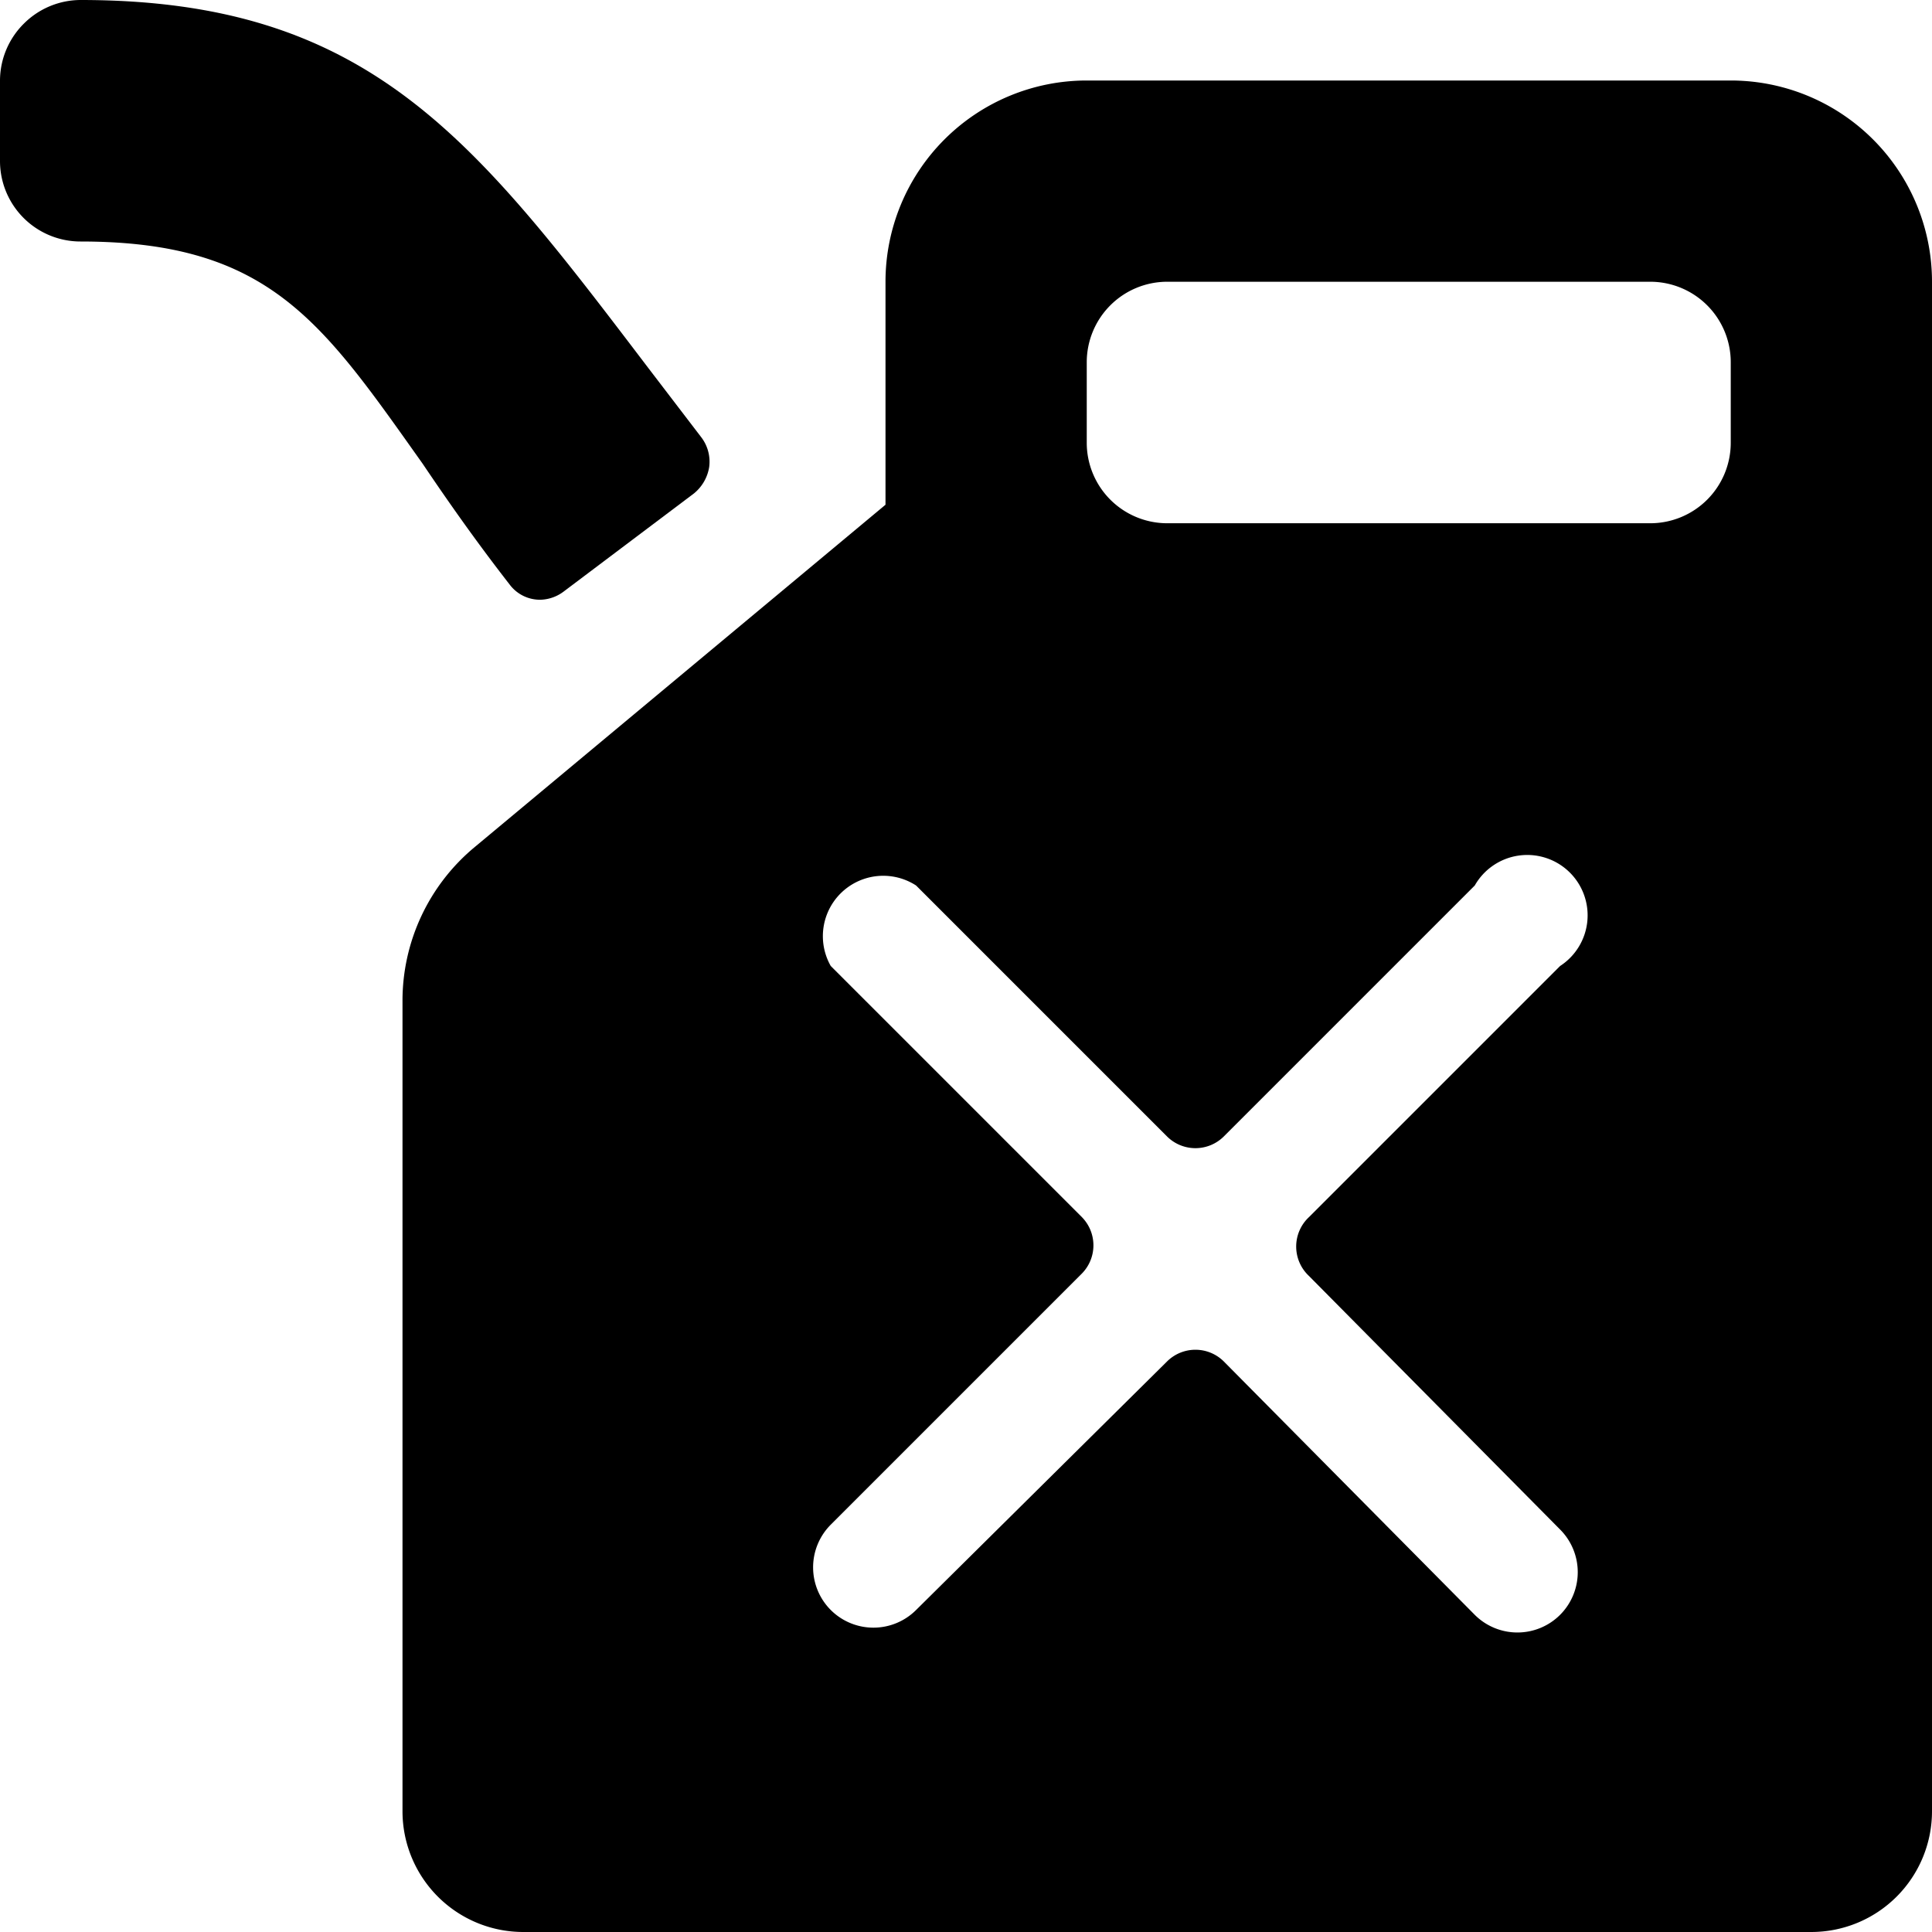
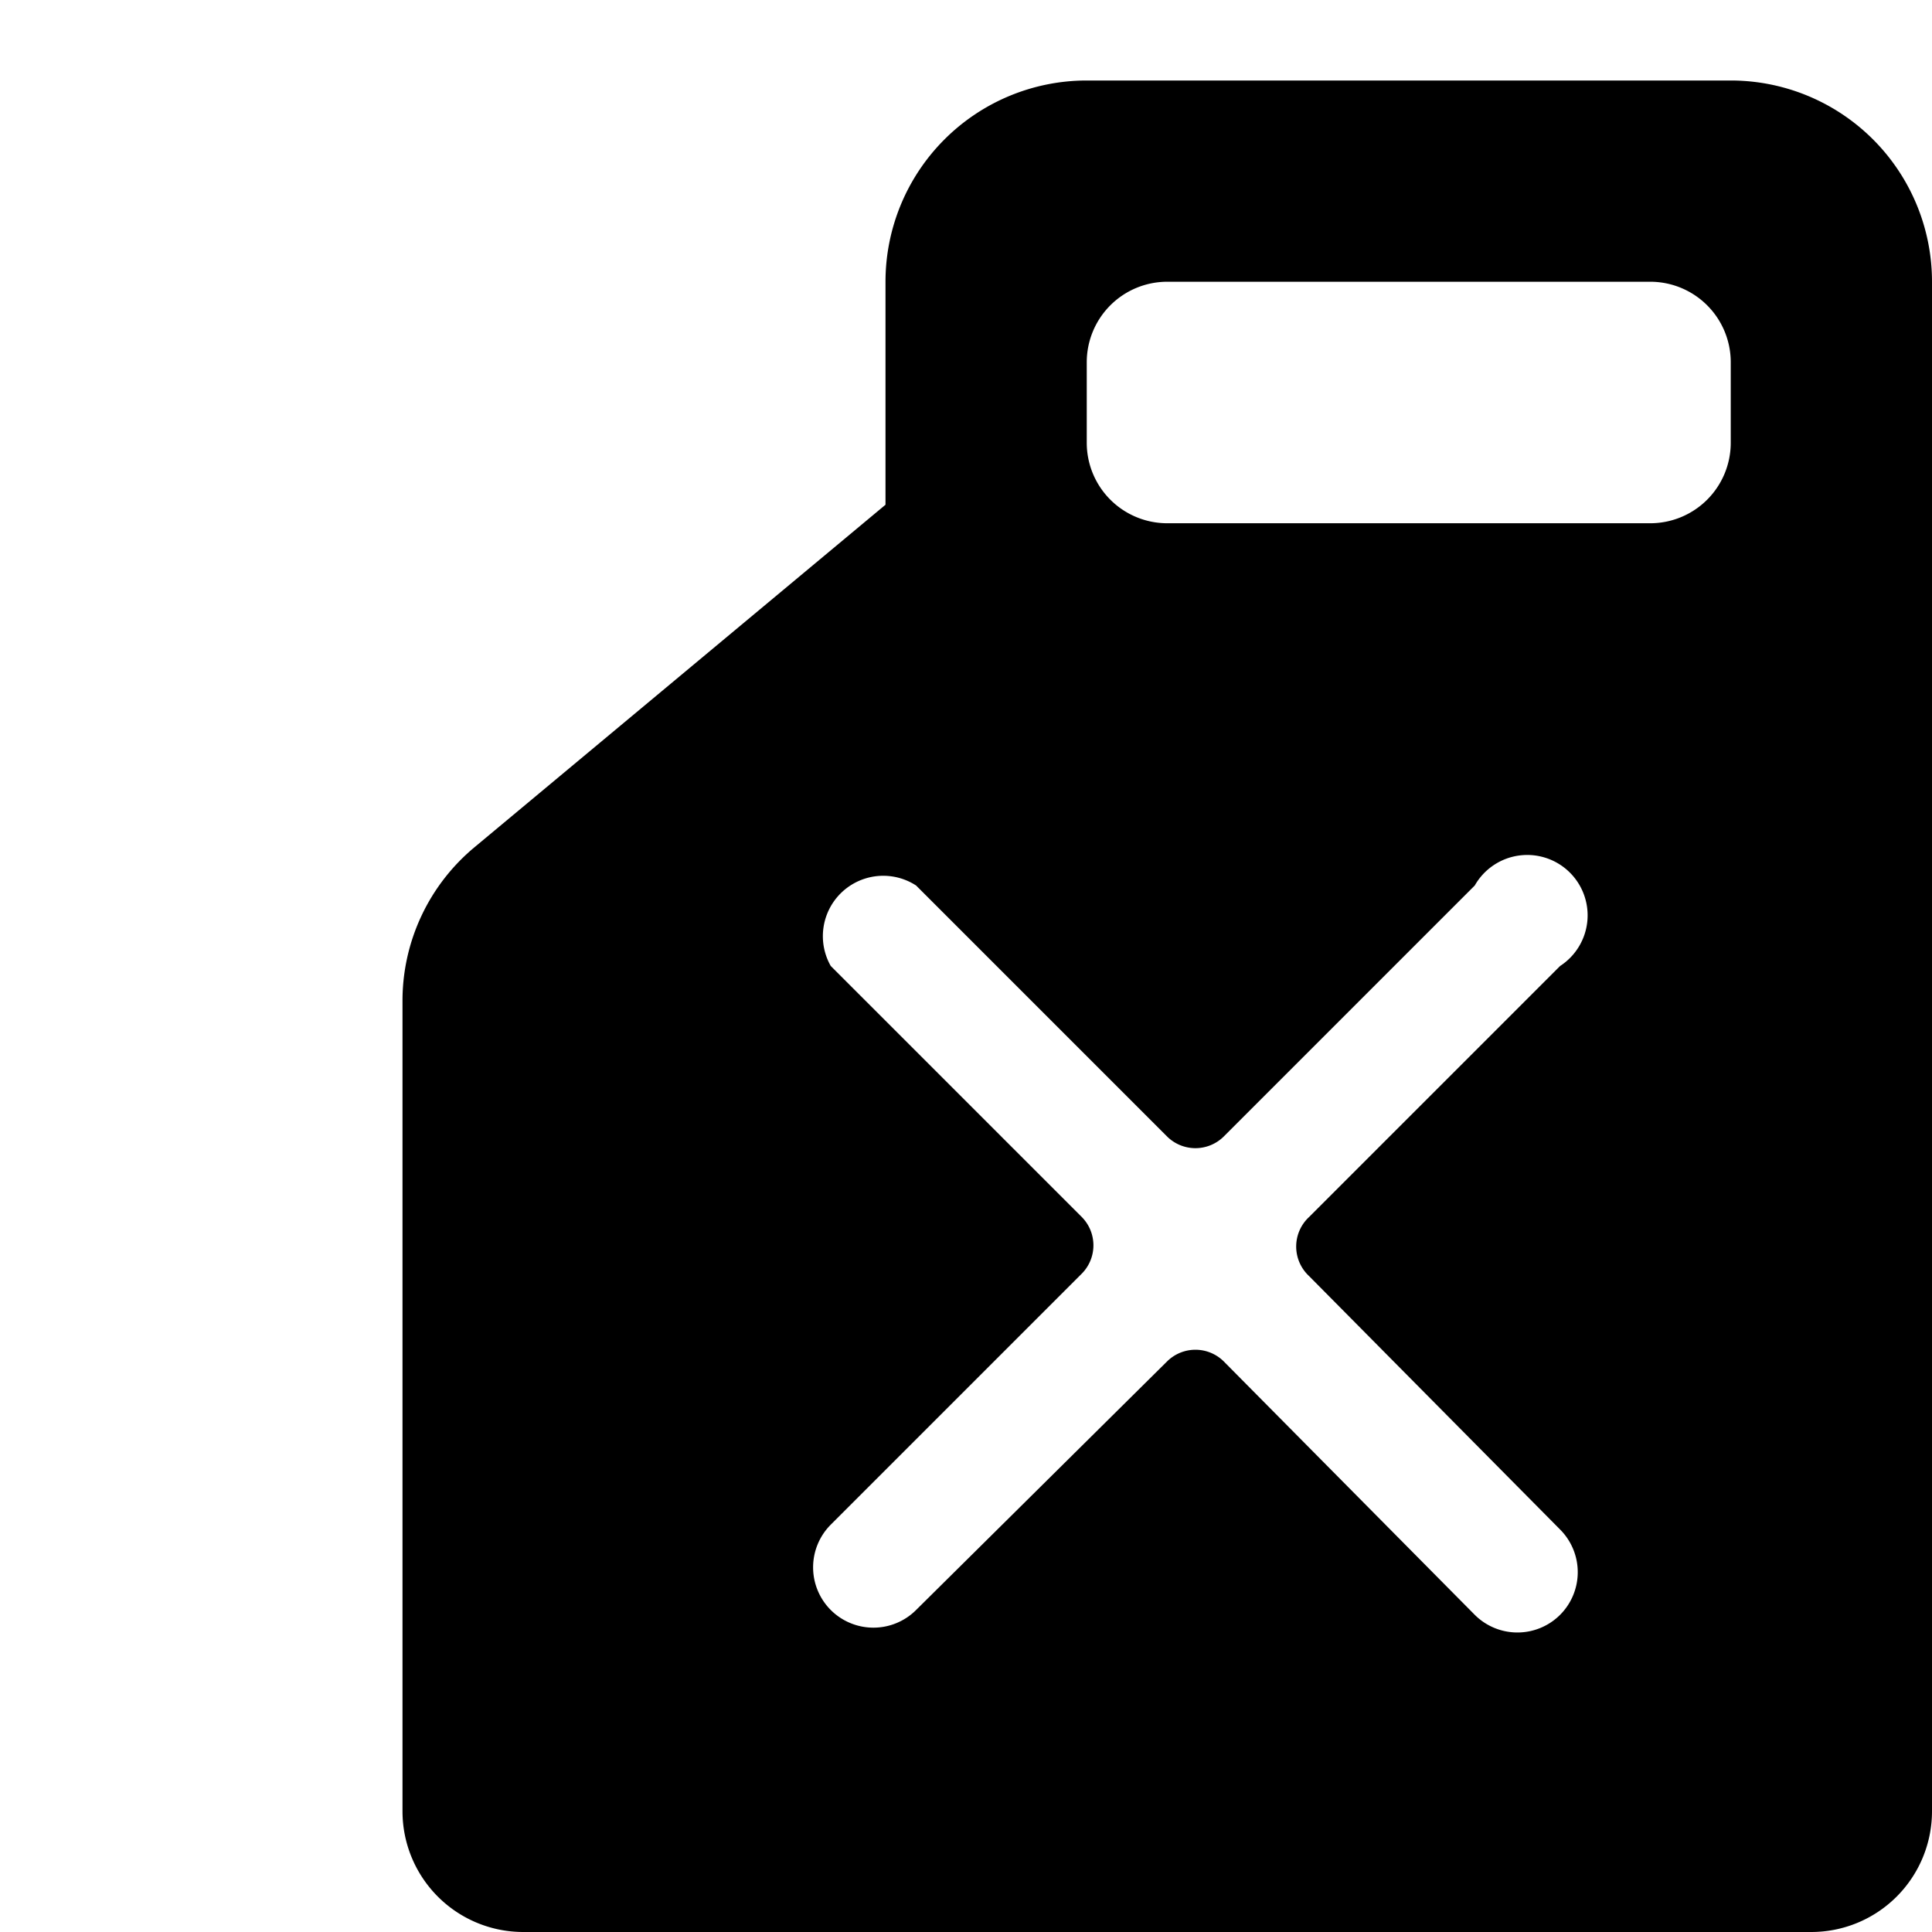
<svg xmlns="http://www.w3.org/2000/svg" viewBox="0 0 24 24">
  <g>
-     <path d="M6.33 7.26a0.47 0.47 0 0 0 0.39 0.19 0.5 0.5 0 0 0 0.28 -0.1l1.62 -1.22a0.53 0.53 0 0 0 0.19 -0.33 0.5 0.5 0 0 0 -0.1 -0.37l-0.65 -0.85C5.9 1.74 4.6 0 1 0a1 1 0 0 0 -0.7 0.29A1 1 0 0 0 0 1v1a1 1 0 0 0 1 1c2.35 0 3 1 4.25 2.76 0.31 0.46 0.66 0.96 1.08 1.5Z" fill="#000000" stroke-width="1" />
    <path d="M21.5 1h-8A2.5 2.5 0 0 0 11 3.5v2.77l-5.1 4.25a2.48 2.48 0 0 0 -0.9 1.92V22.5A1.5 1.5 0 0 0 6.5 24h16a1.5 1.5 0 0 0 1.5 -1.5v-19A2.5 2.5 0 0 0 21.5 1Zm-5.24 14.85L19.38 19a0.75 0.75 0 0 1 0 1.06 0.75 0.75 0 0 1 -1.06 0l-3.12 -3.15a0.5 0.5 0 0 0 -0.7 0L11.38 20a0.75 0.75 0 0 1 -1.06 0 0.75 0.75 0 0 1 0 -1.06l3.12 -3.12a0.5 0.5 0 0 0 0 -0.7L10.32 12a0.75 0.75 0 0 1 1.06 -1l3.12 3.12a0.5 0.5 0 0 0 0.7 0L18.32 11a0.75 0.75 0 1 1 1.06 1l-3.12 3.12a0.5 0.5 0 0 0 0 0.73ZM21.5 5.5a1 1 0 0 1 -1 1h-6a1 1 0 0 1 -1 -1v-1a1 1 0 0 1 1 -1h6a1 1 0 0 1 1 1Z" fill="#000000" stroke-width="1" />
  </g>
</svg>